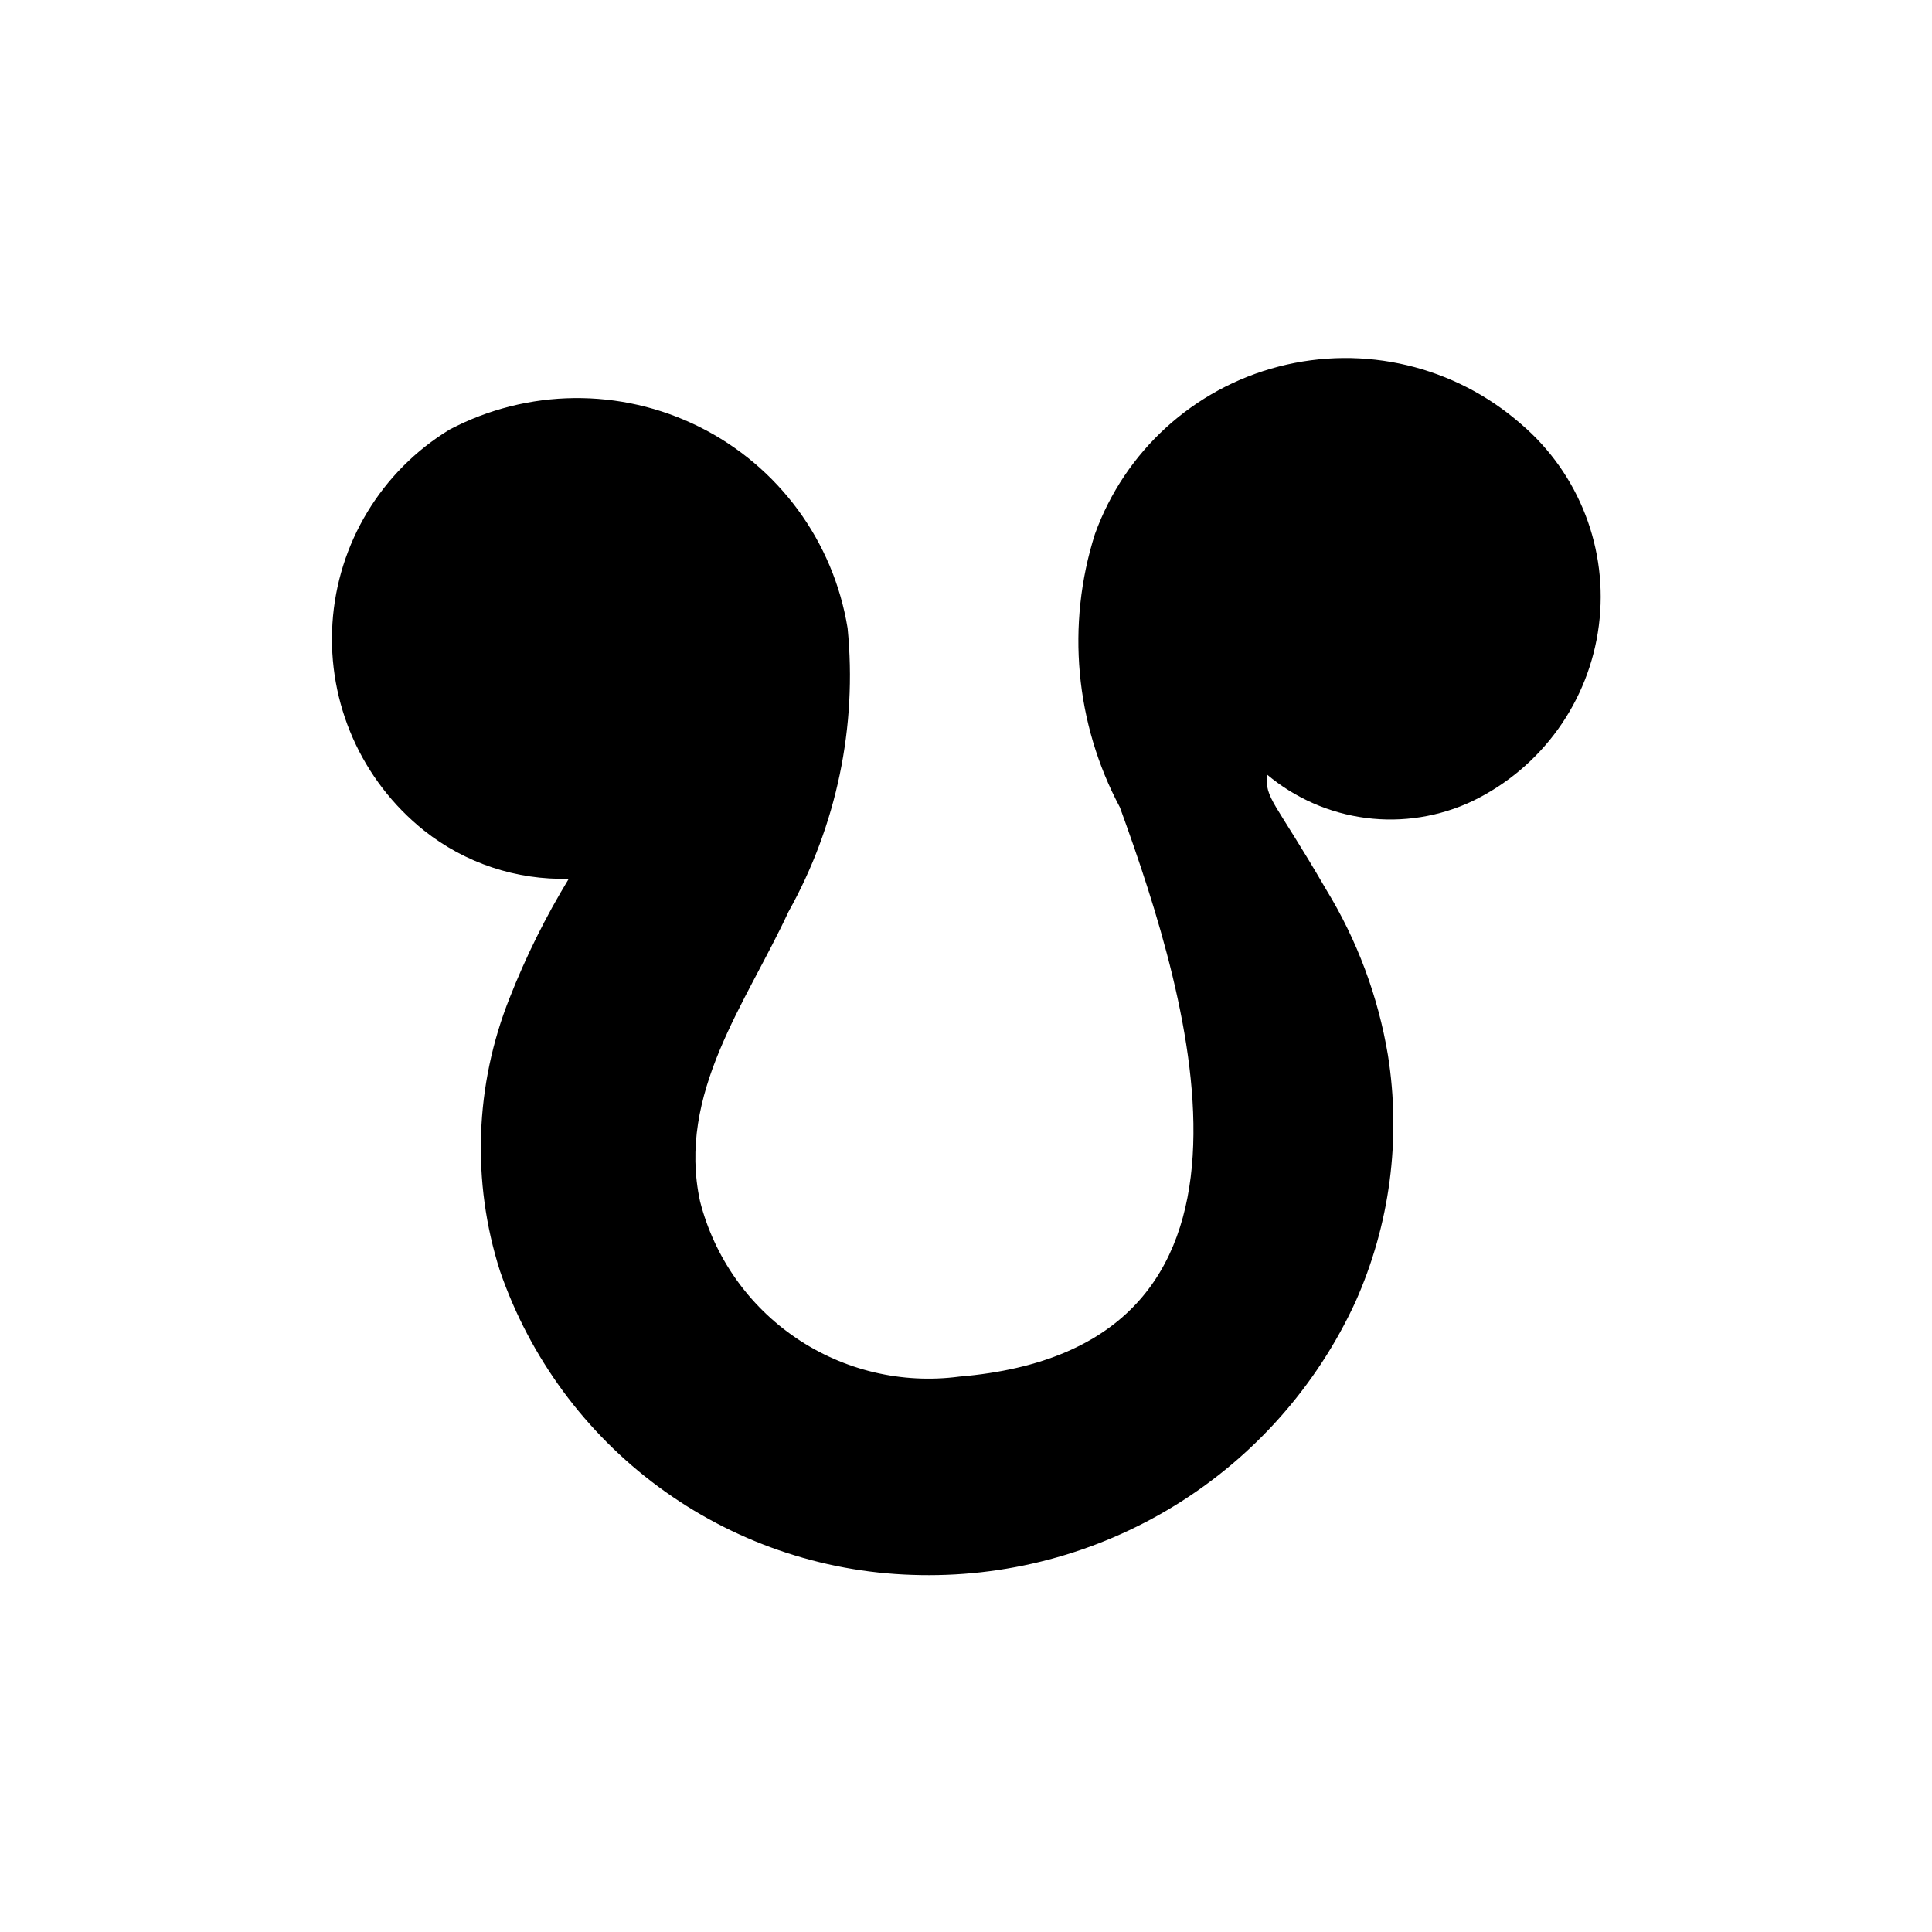
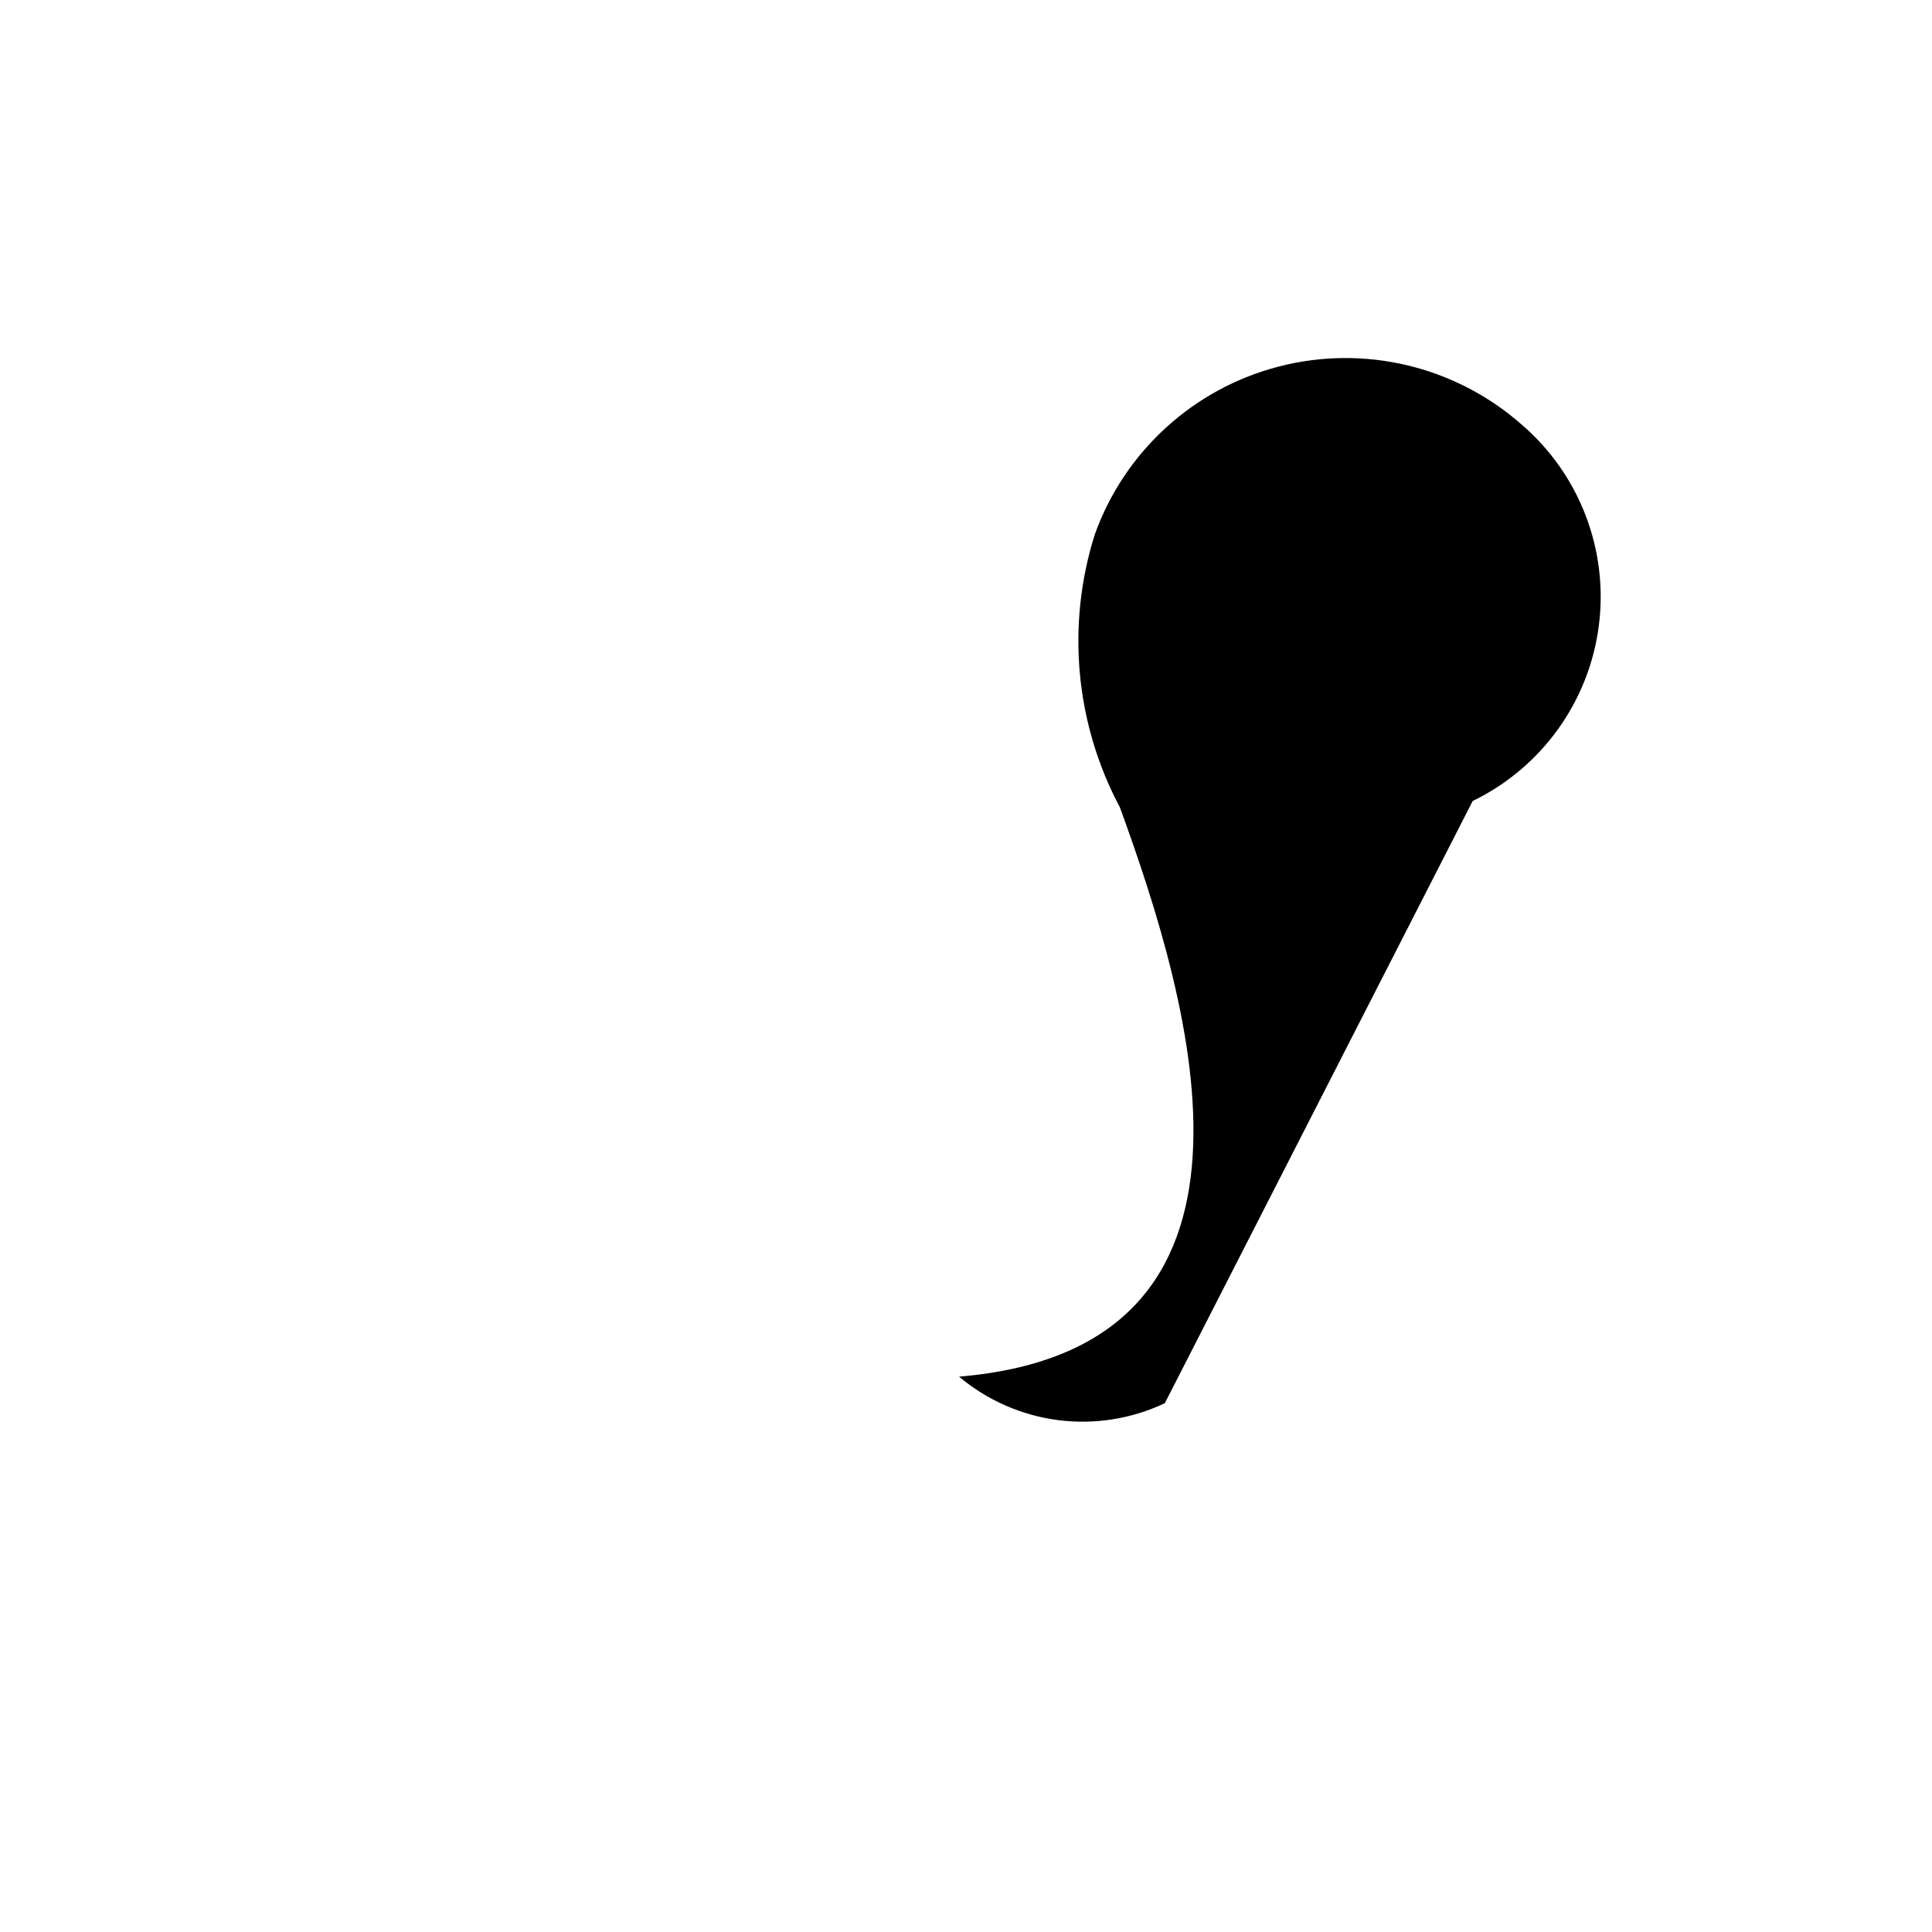
<svg xmlns="http://www.w3.org/2000/svg" fill="#000000" width="800px" height="800px" version="1.1" viewBox="144 144 512 512">
-   <path d="m534.28 356.27c18.277-8.859 30.852-26.344 33.43-46.492 2.582-20.145-5.18-40.234-20.633-53.414-17.555-15.371-41.574-21.074-64.164-15.234-22.594 5.836-40.84 22.461-48.75 44.414-7.625 24.047-5.238 50.152 6.625 72.418 19.129 52.566 46.504 143.43-42.629 150.86v0.004c-15.145 1.984-30.492-1.645-43.141-10.207-12.648-8.559-21.719-21.461-25.5-36.258-6.191-28.578 12.211-52.516 23.441-76.738 12.766-22.867 18.234-49.094 15.664-75.156-3.746-23.059-18.355-42.906-39.258-53.332-20.902-10.43-45.543-10.168-66.219 0.703-18.105 11.031-29.695 30.199-31.043 51.359-1.352 21.16 7.703 41.648 24.262 54.895 10.887 8.645 24.473 13.176 38.371 12.785-6.125 10.062-11.375 20.633-15.688 31.598-9.207 23.105-10.105 48.688-2.539 72.383 7.91 22.902 22.59 42.859 42.098 57.234 19.504 14.375 42.914 22.488 67.133 23.262 24.516 0.867 48.738-5.531 69.629-18.387 20.895-12.855 37.523-31.598 47.801-53.871 9.188-20.539 12.188-43.309 8.637-65.527-2.59-15.508-8.133-30.371-16.332-43.785-13.867-23.879-16.188-23.926-15.73-30.539v-0.004c7.461 6.273 16.566 10.273 26.234 11.52 9.668 1.246 19.492-0.312 28.301-4.488z" />
+   <path d="m534.28 356.27c18.277-8.859 30.852-26.344 33.43-46.492 2.582-20.145-5.18-40.234-20.633-53.414-17.555-15.371-41.574-21.074-64.164-15.234-22.594 5.836-40.84 22.461-48.75 44.414-7.625 24.047-5.238 50.152 6.625 72.418 19.129 52.566 46.504 143.43-42.629 150.86v0.004v-0.004c7.461 6.273 16.566 10.273 26.234 11.52 9.668 1.246 19.492-0.312 28.301-4.488z" />
</svg>